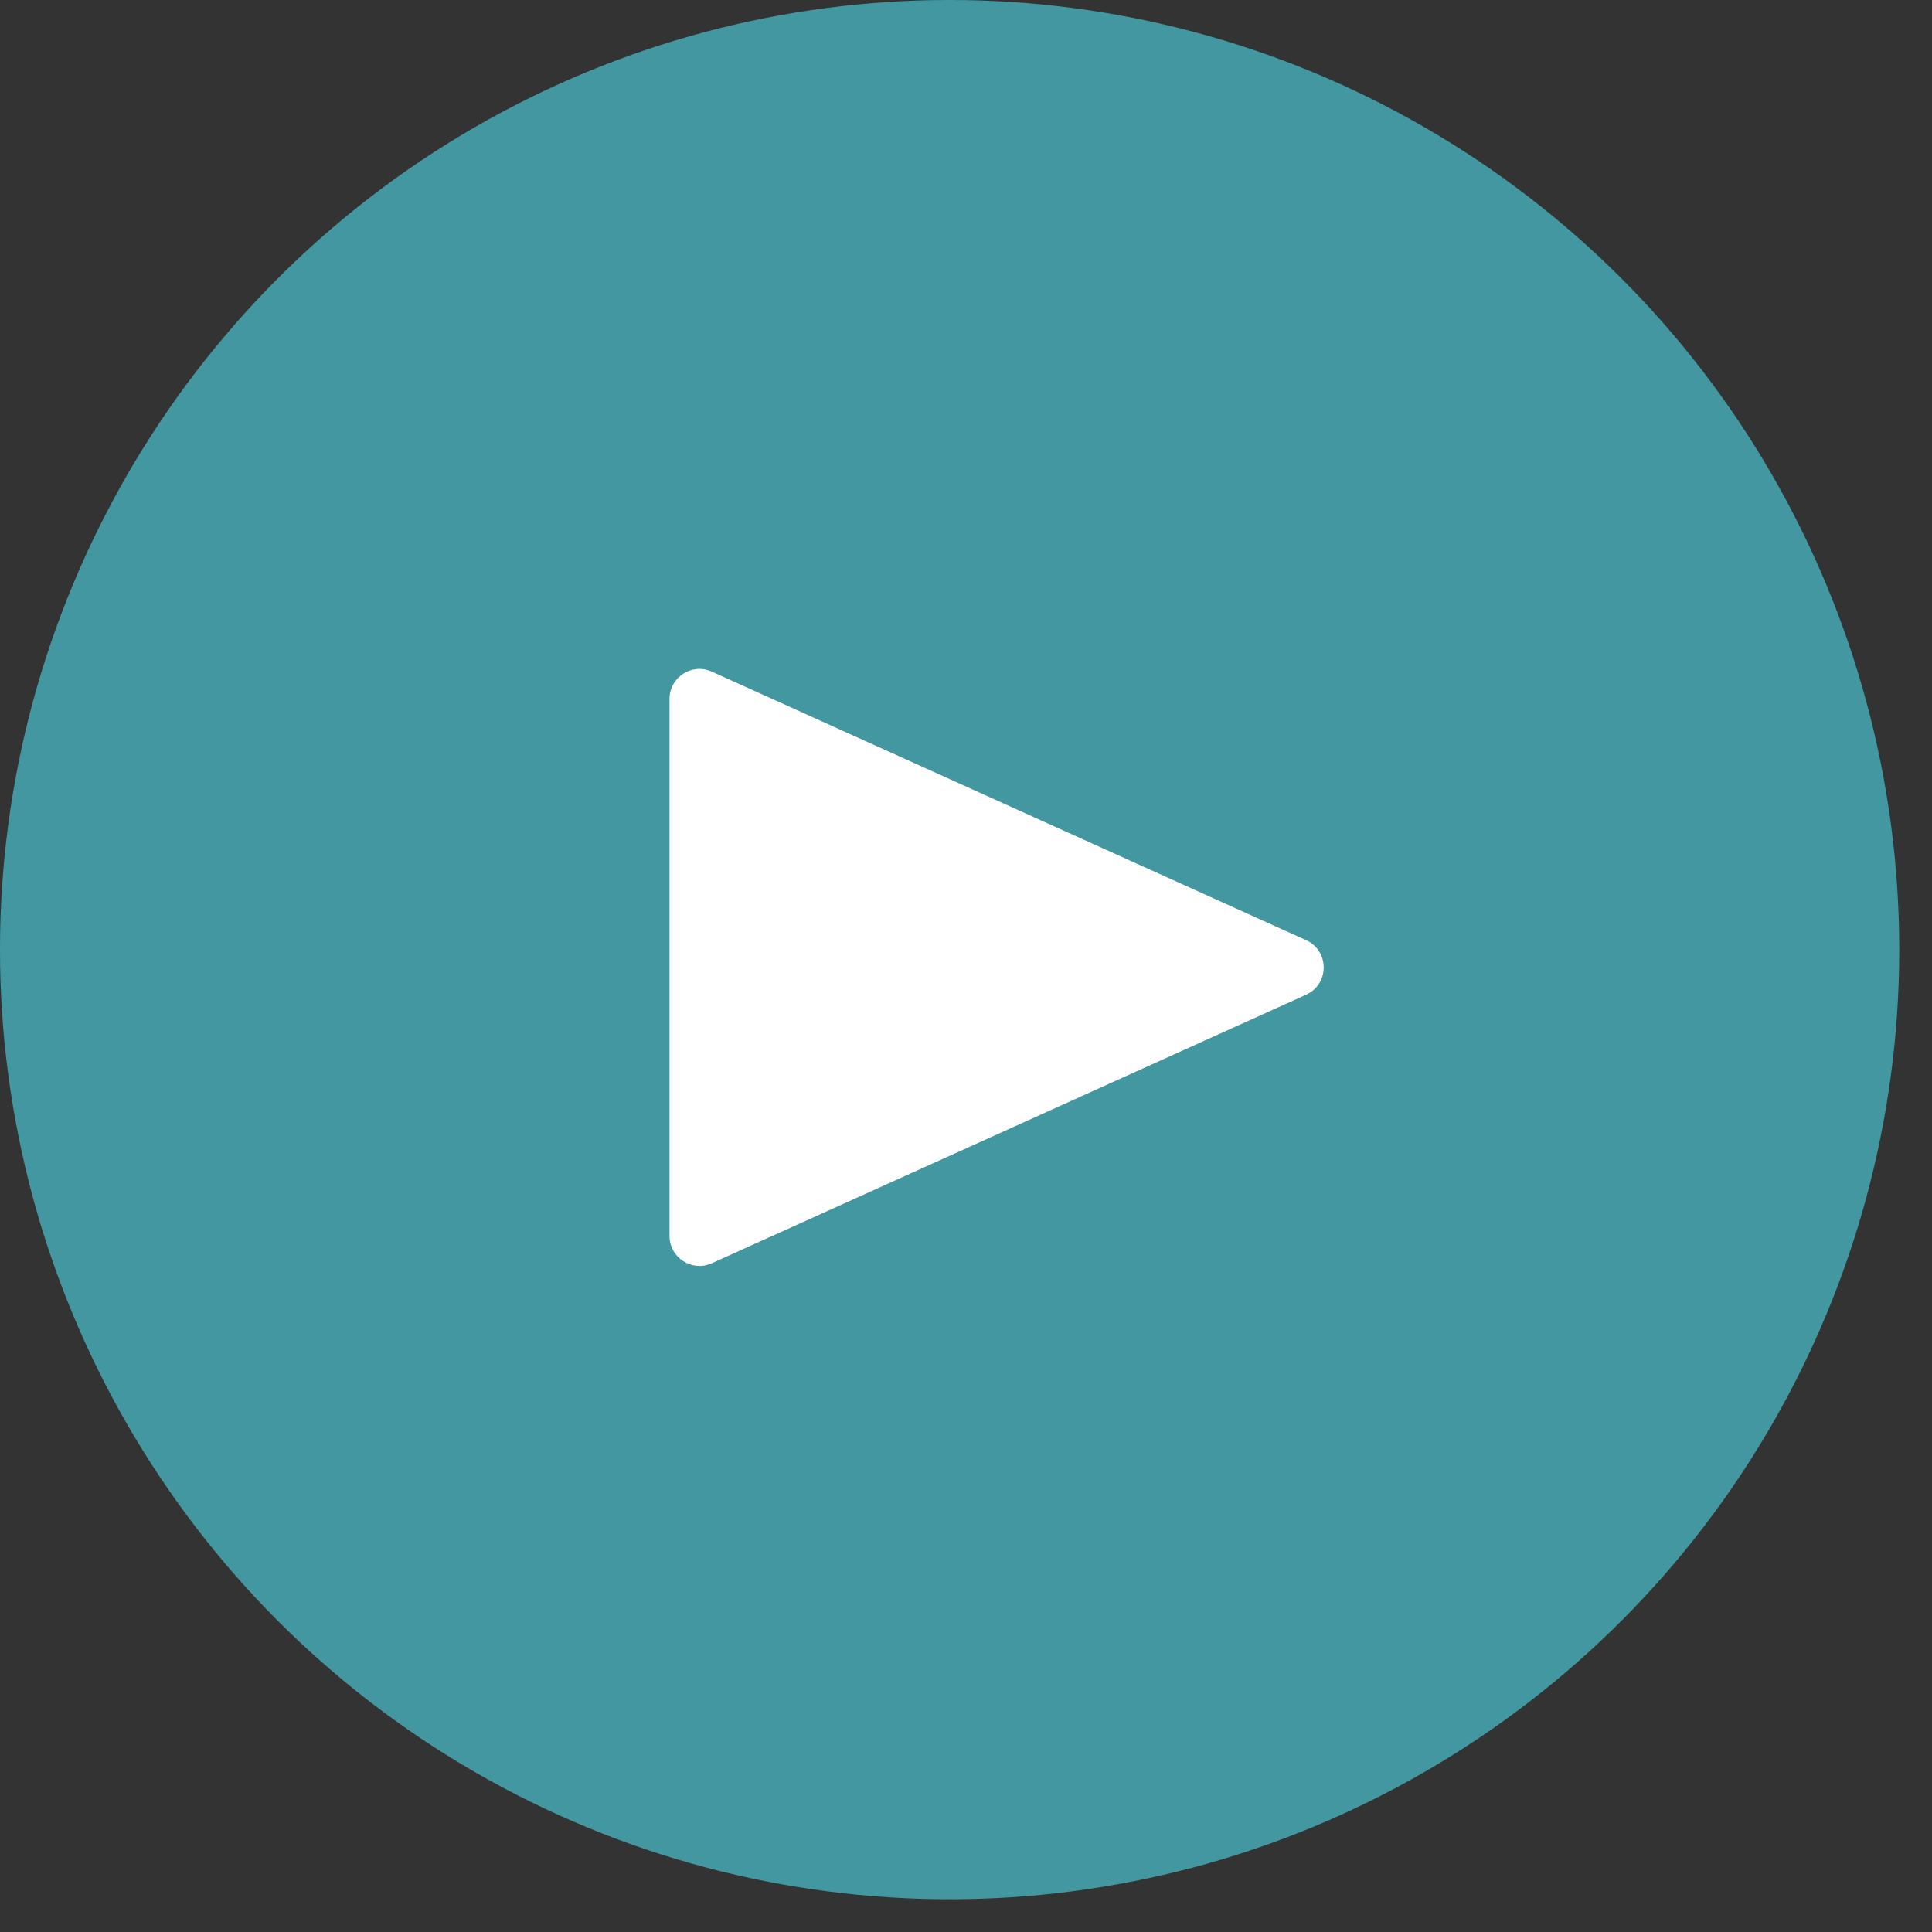
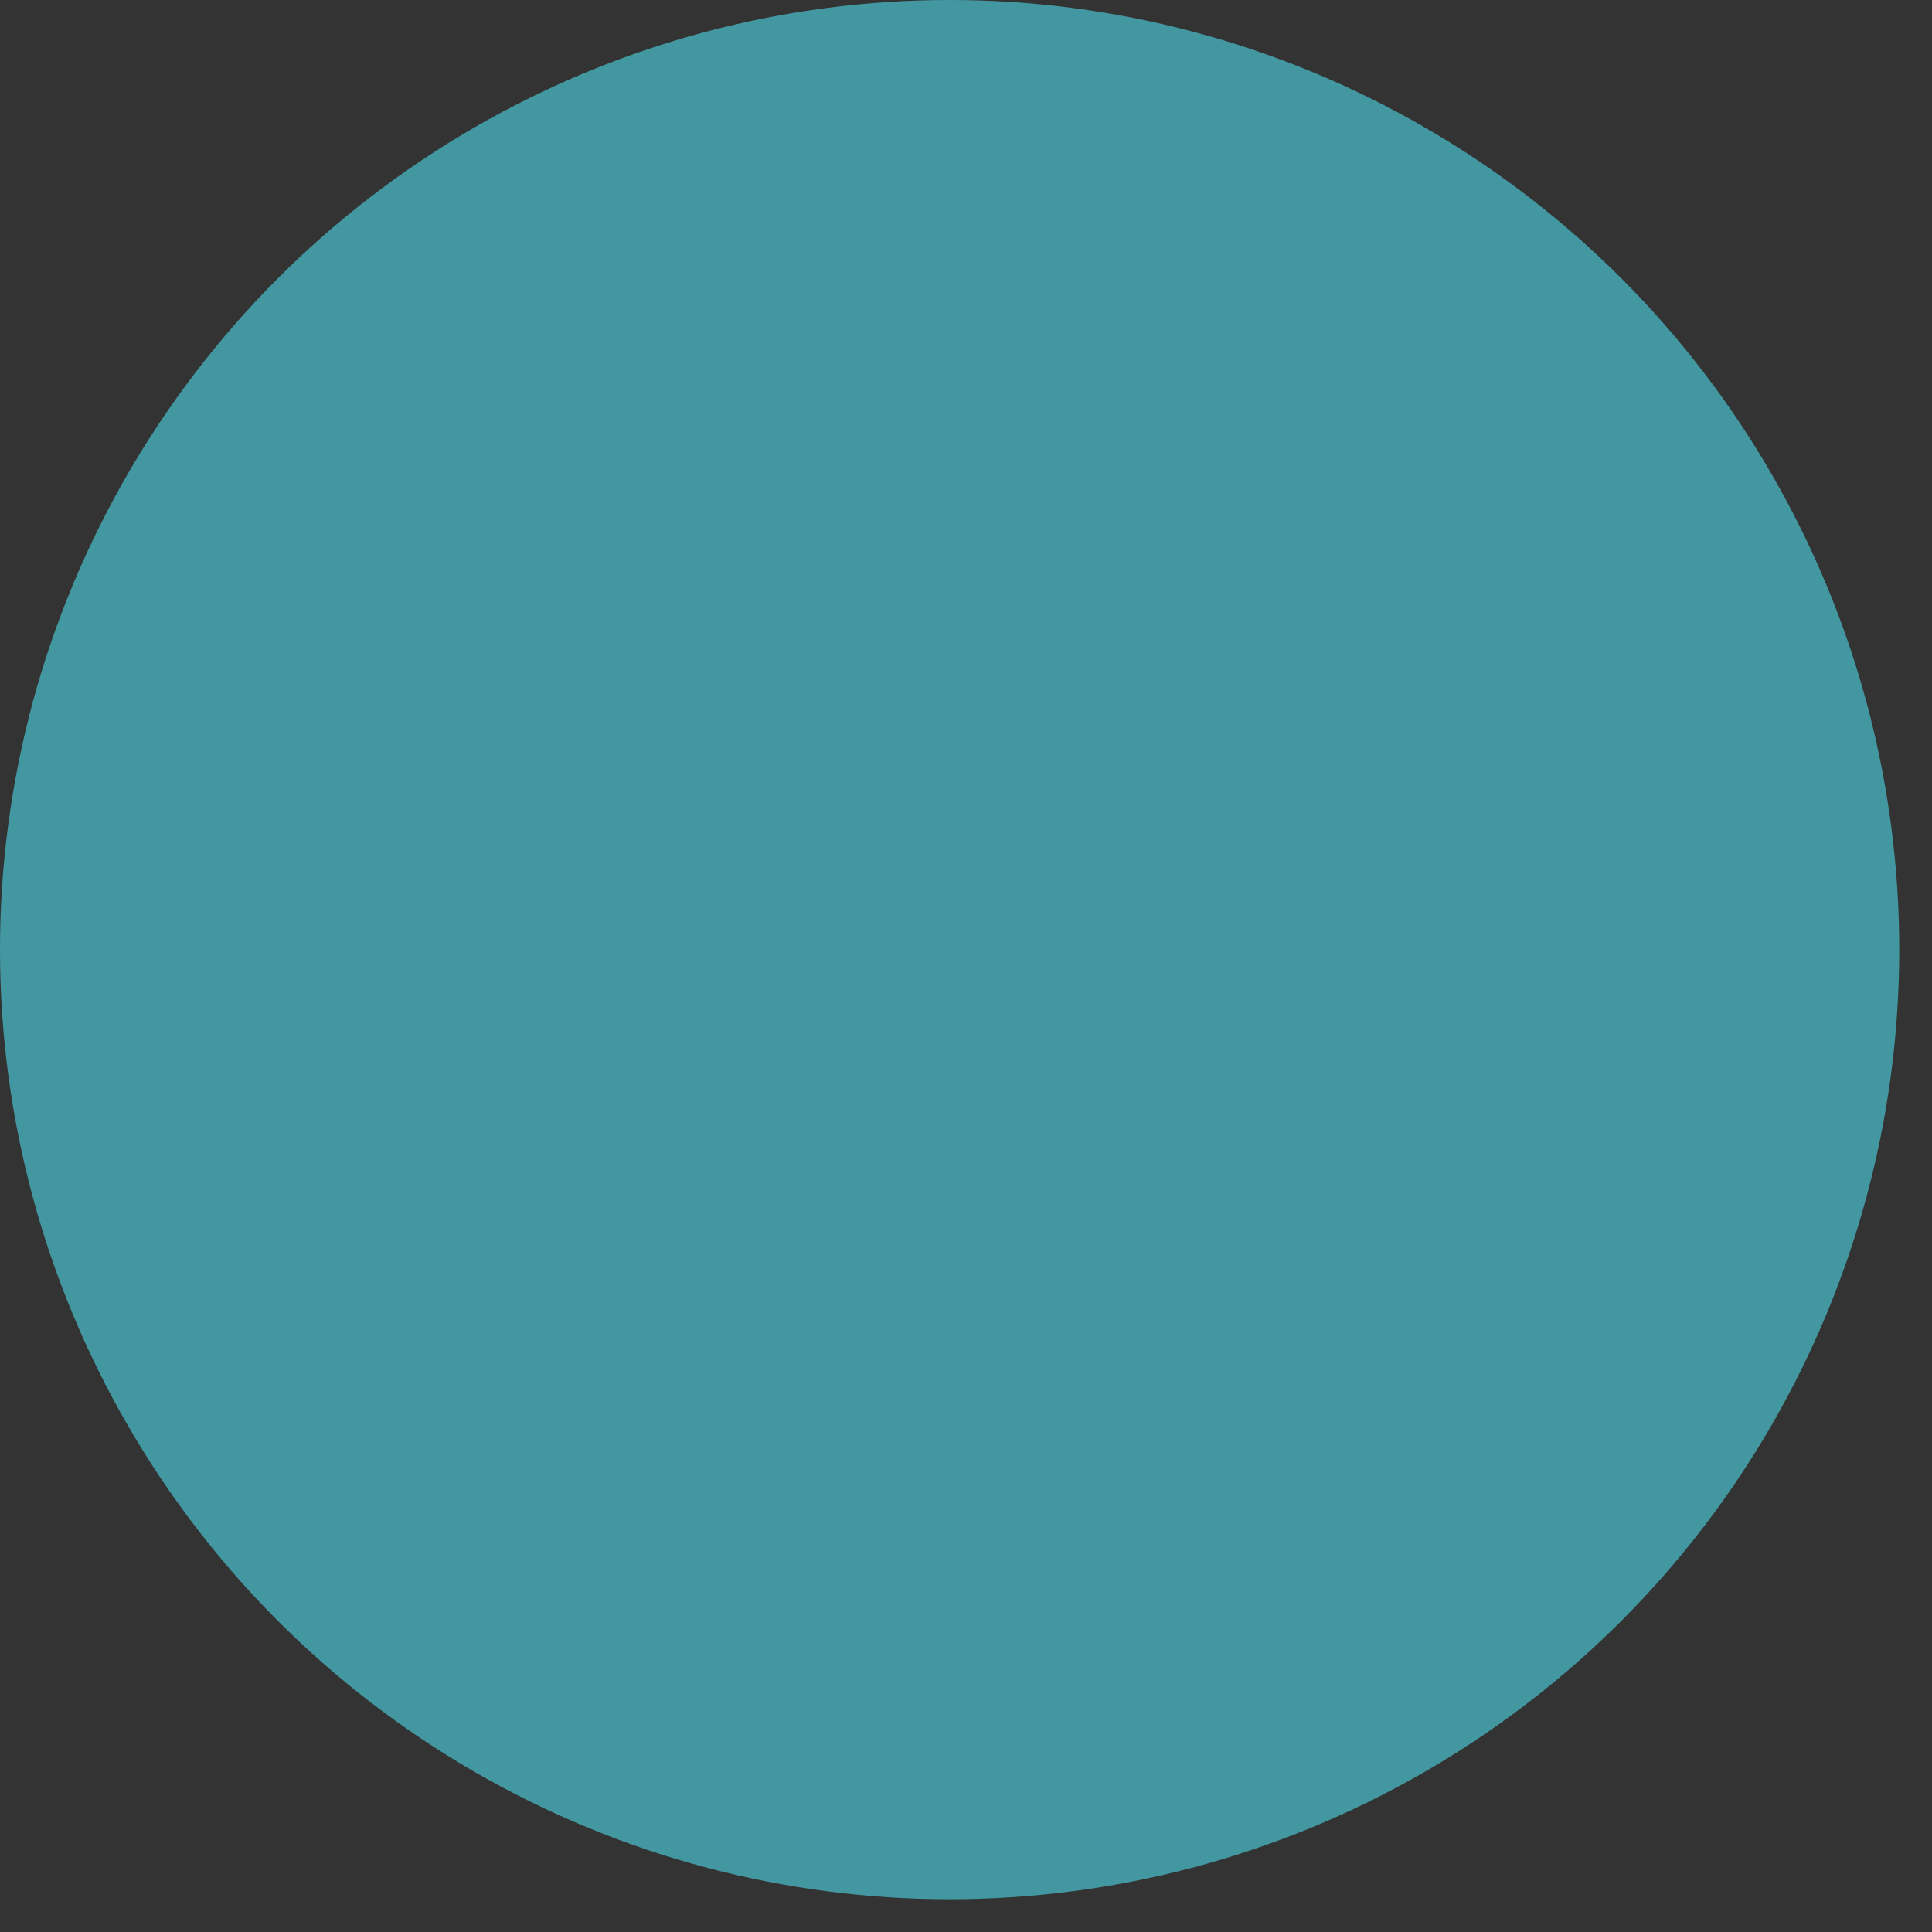
<svg xmlns="http://www.w3.org/2000/svg" width="52" height="52" viewBox="0 0 52 52" fill="none">
  <rect x="0" y="0" width="52" height="52" fill="#333333" stroke="none" />
  <circle cx="25.559" cy="25.559" r="25.175" fill="#4297A0" stroke="#4297A0" stroke-width="0.769" />
-   <path d="M35.153 25.304C35.785 25.59 35.785 26.488 35.153 26.774L19.158 34.001C18.624 34.242 18.02 33.851 18.02 33.266L18.02 18.812C18.02 18.226 18.624 17.835 19.158 18.077L35.153 25.304Z" fill="white" />
</svg>